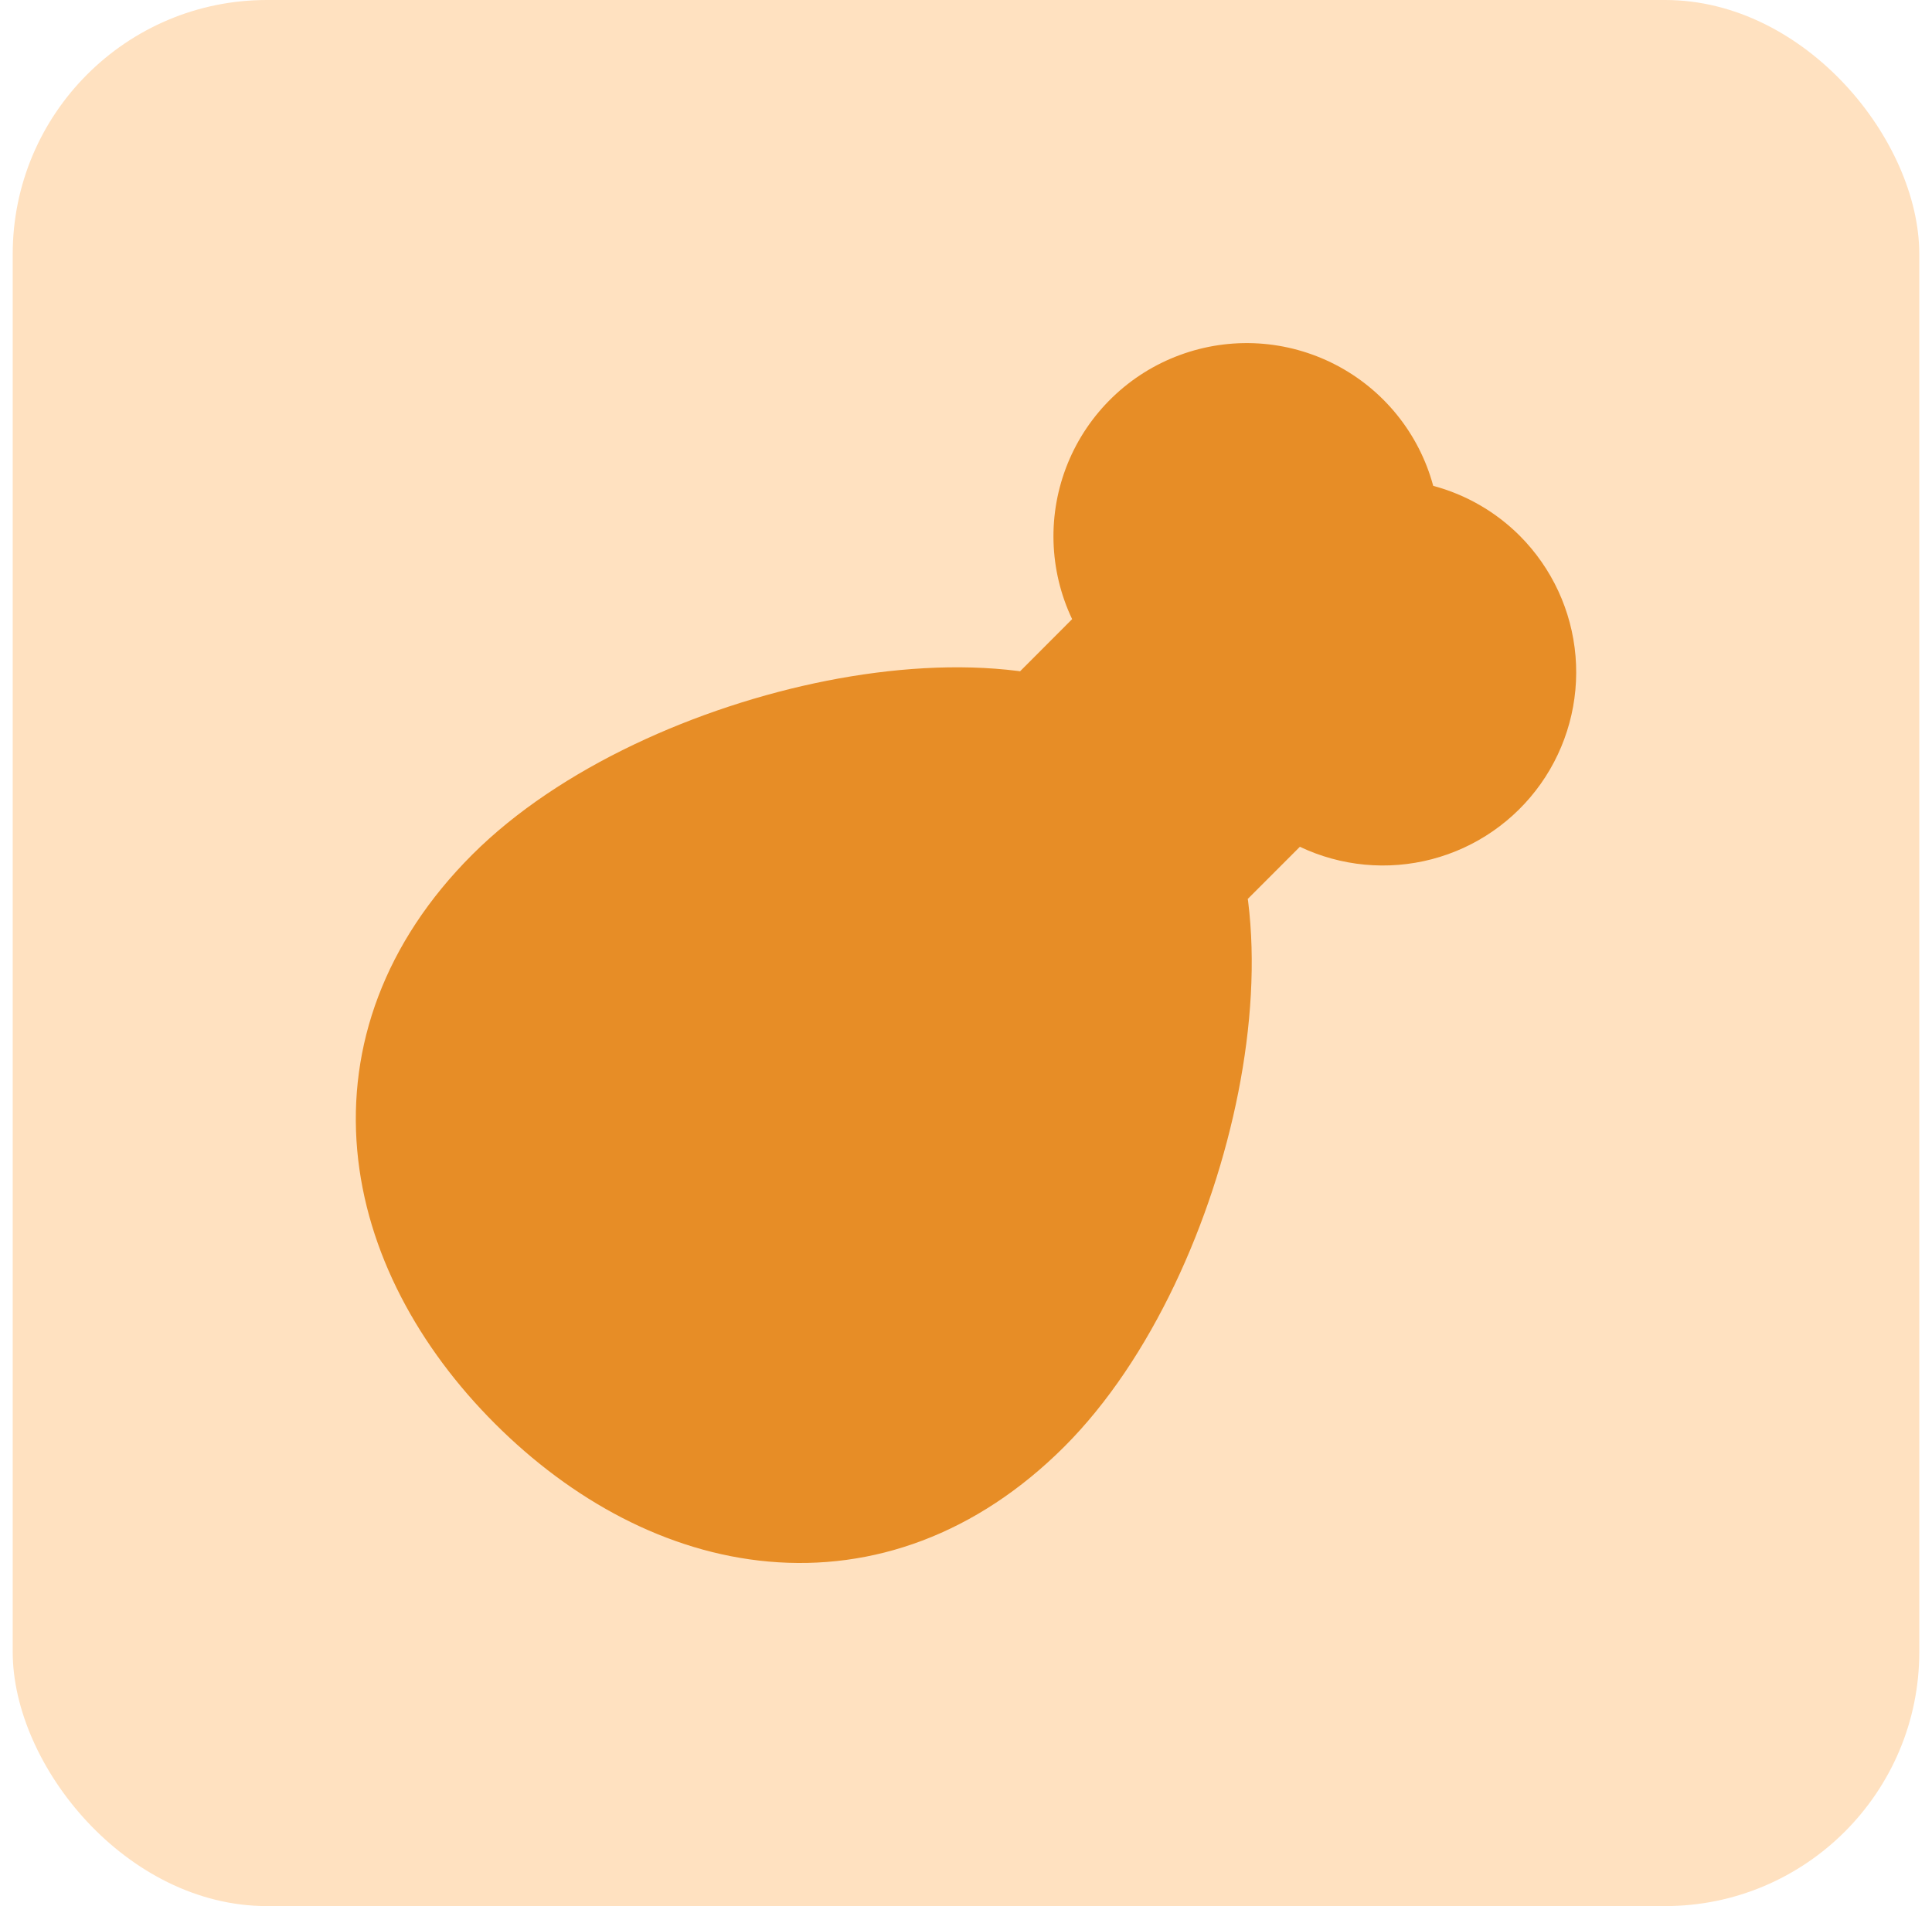
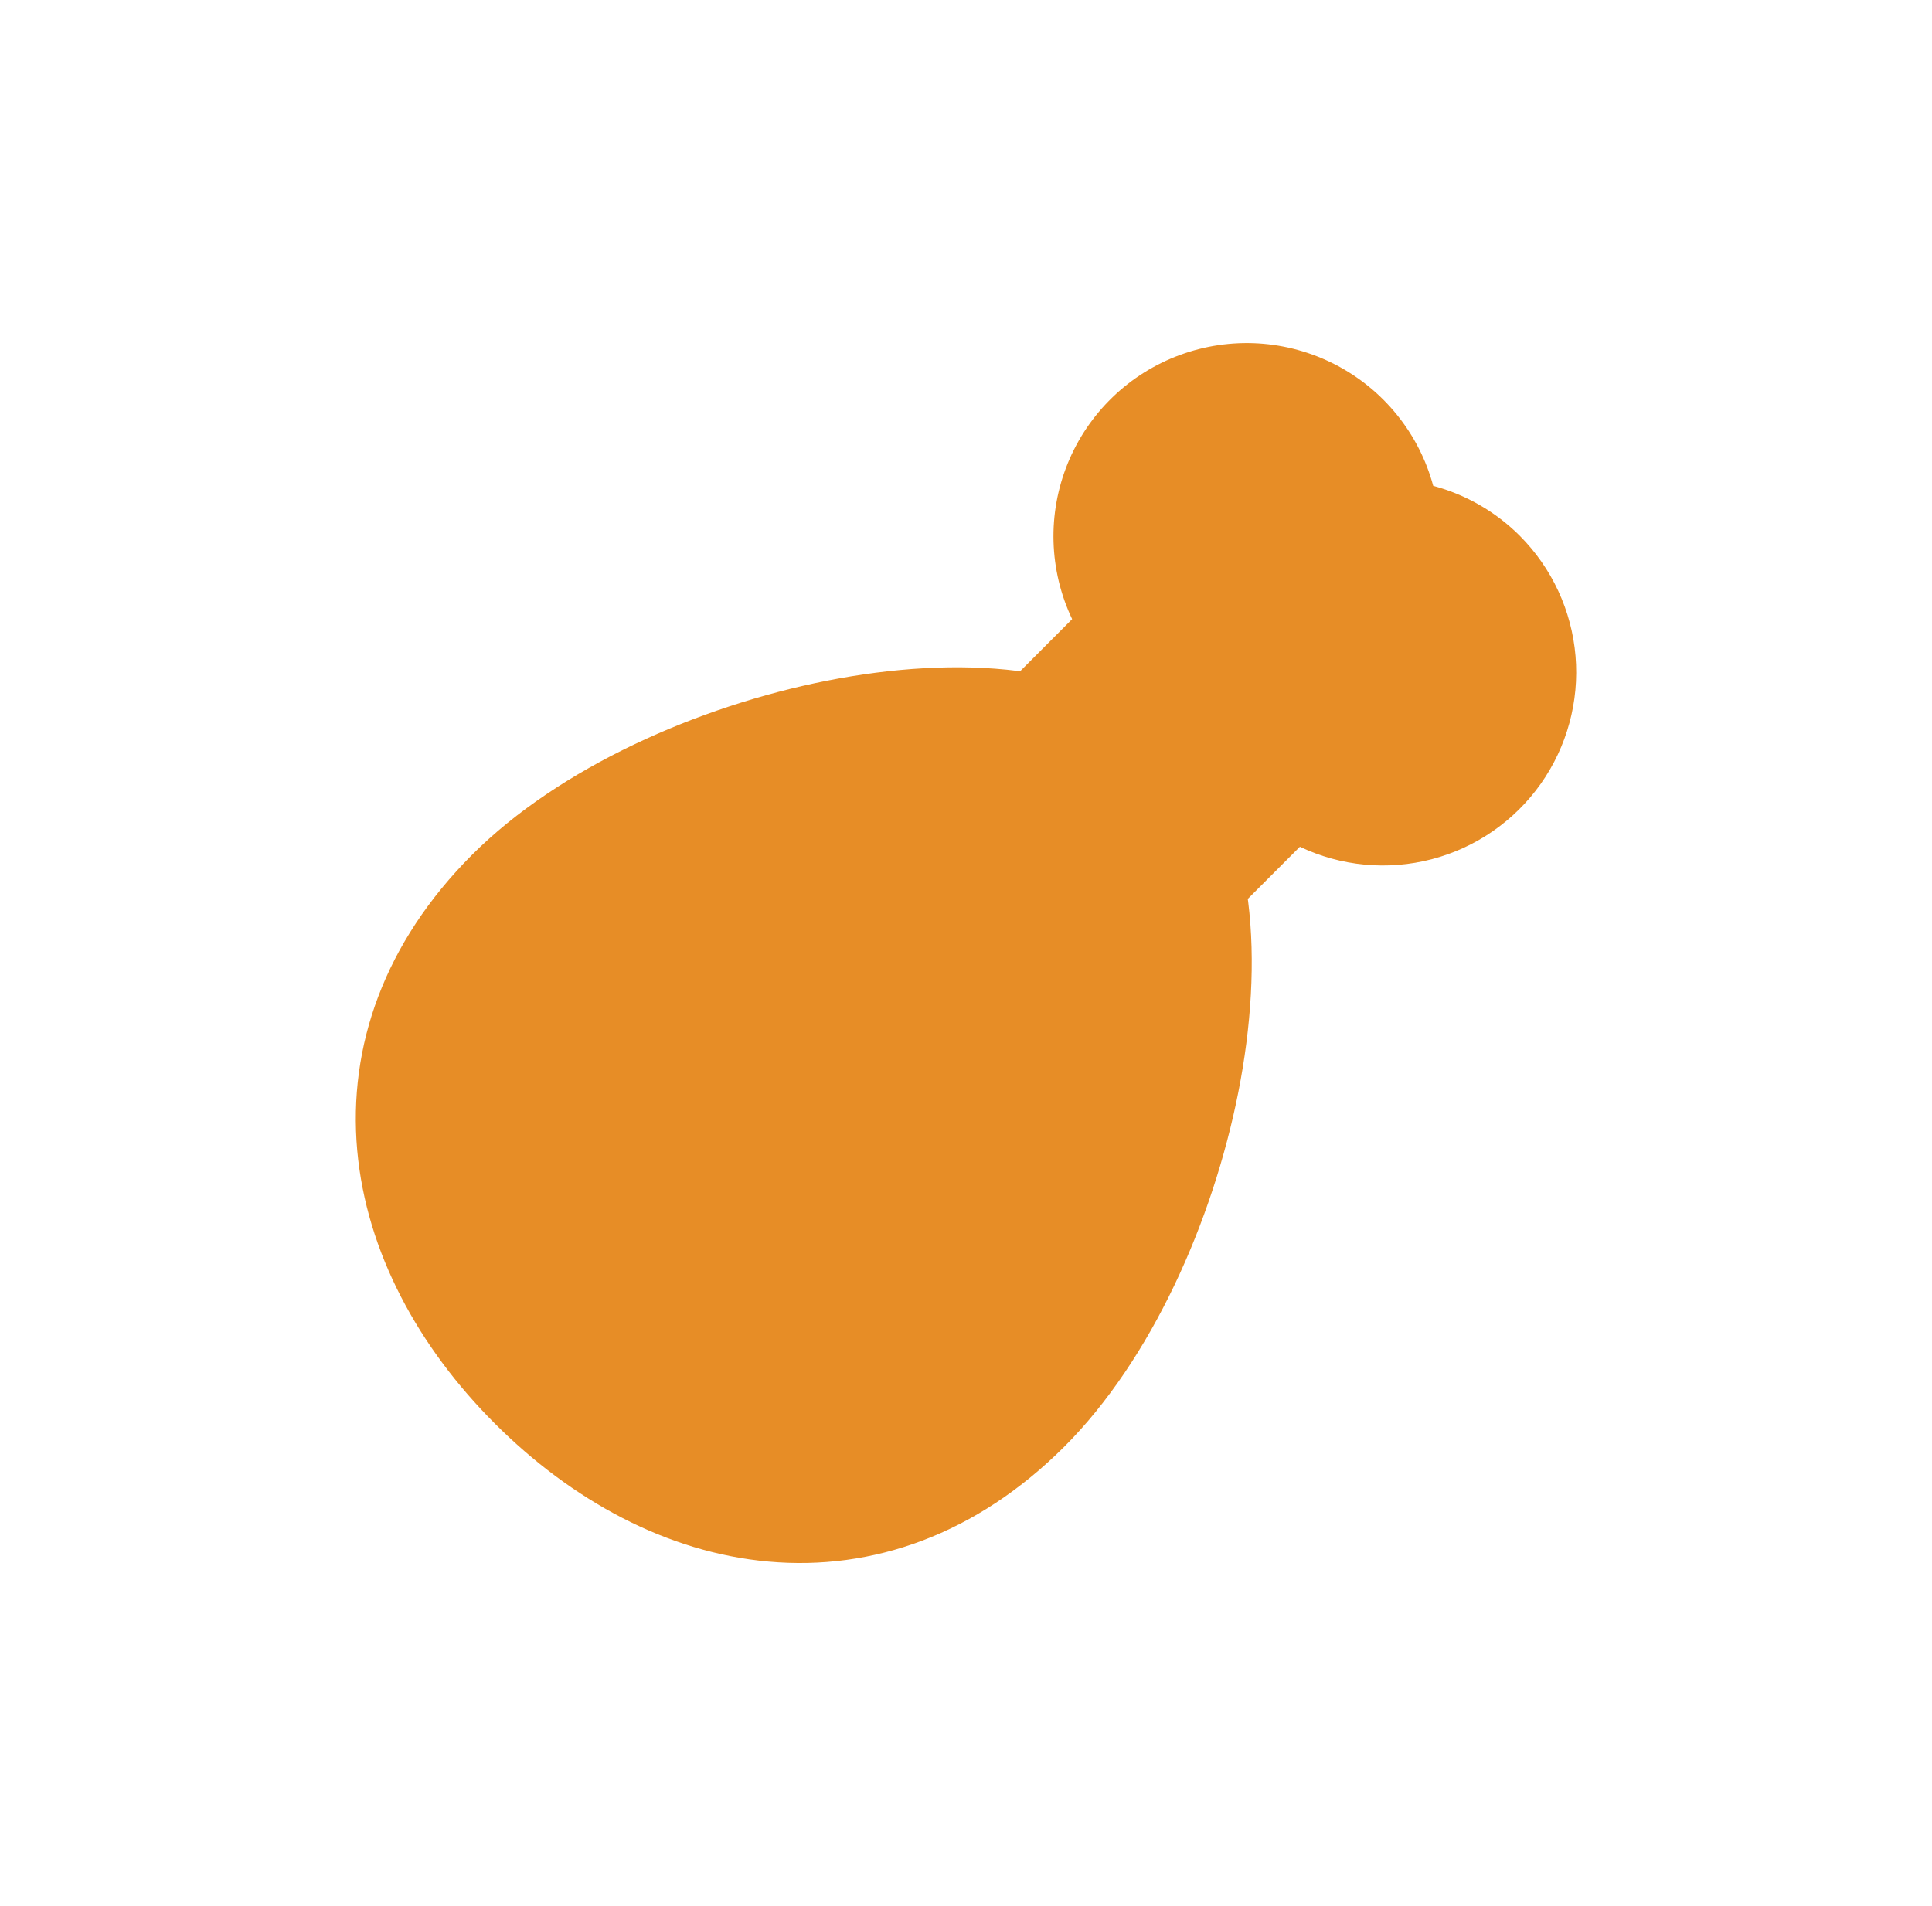
<svg xmlns="http://www.w3.org/2000/svg" width="76" height="75" viewBox="0 0 76 75" fill="none">
-   <rect x="0.5" width="75" height="75" rx="10" fill="#FFE1C0" />
  <path d="M59.787 21.085C58.844 20.141 57.669 19.462 56.379 19.117C56.104 18.098 55.619 17.147 54.956 16.326C54.293 15.505 53.466 14.831 52.528 14.347C51.59 13.863 50.561 13.579 49.508 13.514C48.454 13.45 47.399 13.605 46.409 13.971C45.418 14.336 44.515 14.904 43.757 15.638C42.998 16.372 42.4 17.256 42.002 18.233C41.604 19.211 41.413 20.261 41.443 21.316C41.473 22.371 41.722 23.408 42.175 24.362L40.127 26.414L40.041 26.401C37.693 26.105 35.085 26.28 32.518 26.787C27.451 27.79 22.006 30.2 18.577 33.628C15.116 37.089 13.687 41.173 14.052 45.261C14.412 49.272 16.469 53.019 19.474 56.022C22.48 59.024 26.224 61.087 30.235 61.444C34.322 61.811 38.407 60.38 41.871 56.919C45.297 53.49 47.709 48.05 48.712 42.977C49.219 40.413 49.391 37.803 49.097 35.457L49.084 35.371L51.134 33.319C52.752 34.088 54.59 34.261 56.323 33.808C58.056 33.355 59.573 32.305 60.608 30.843C61.642 29.38 62.127 27.599 61.977 25.814C61.827 24.029 61.051 22.355 59.787 21.085Z" fill="#E78D26" />
</svg>